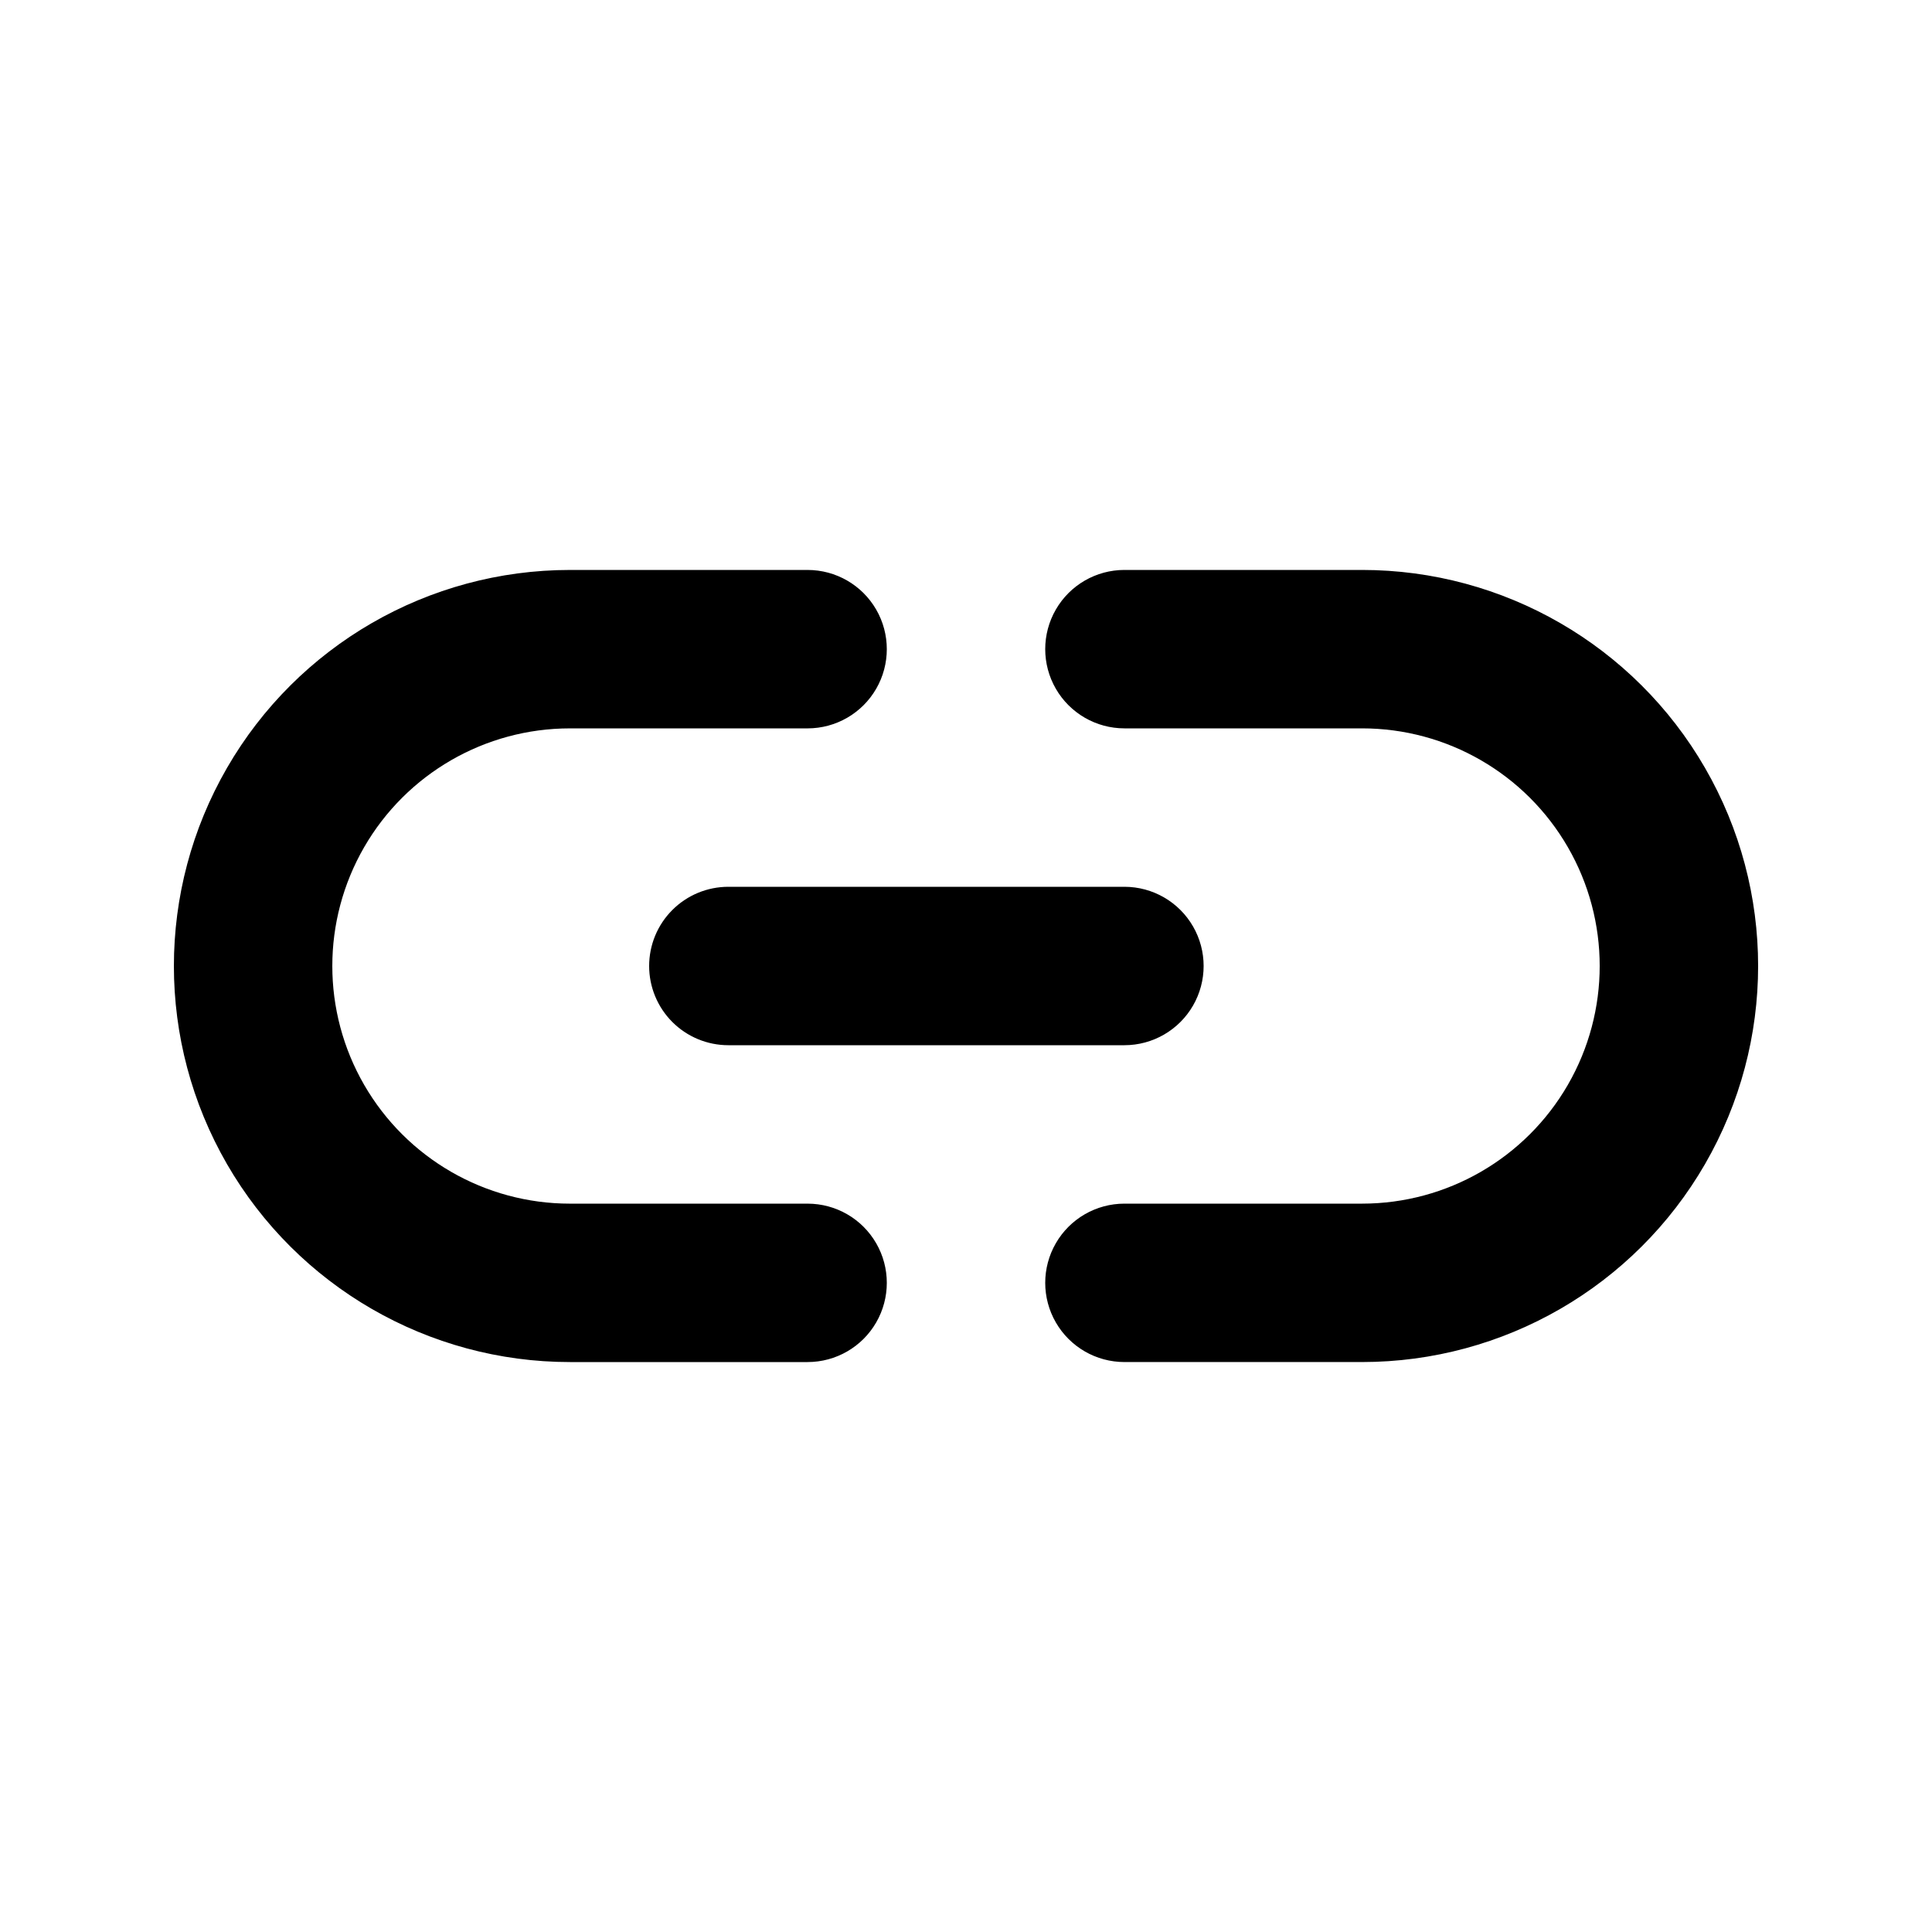
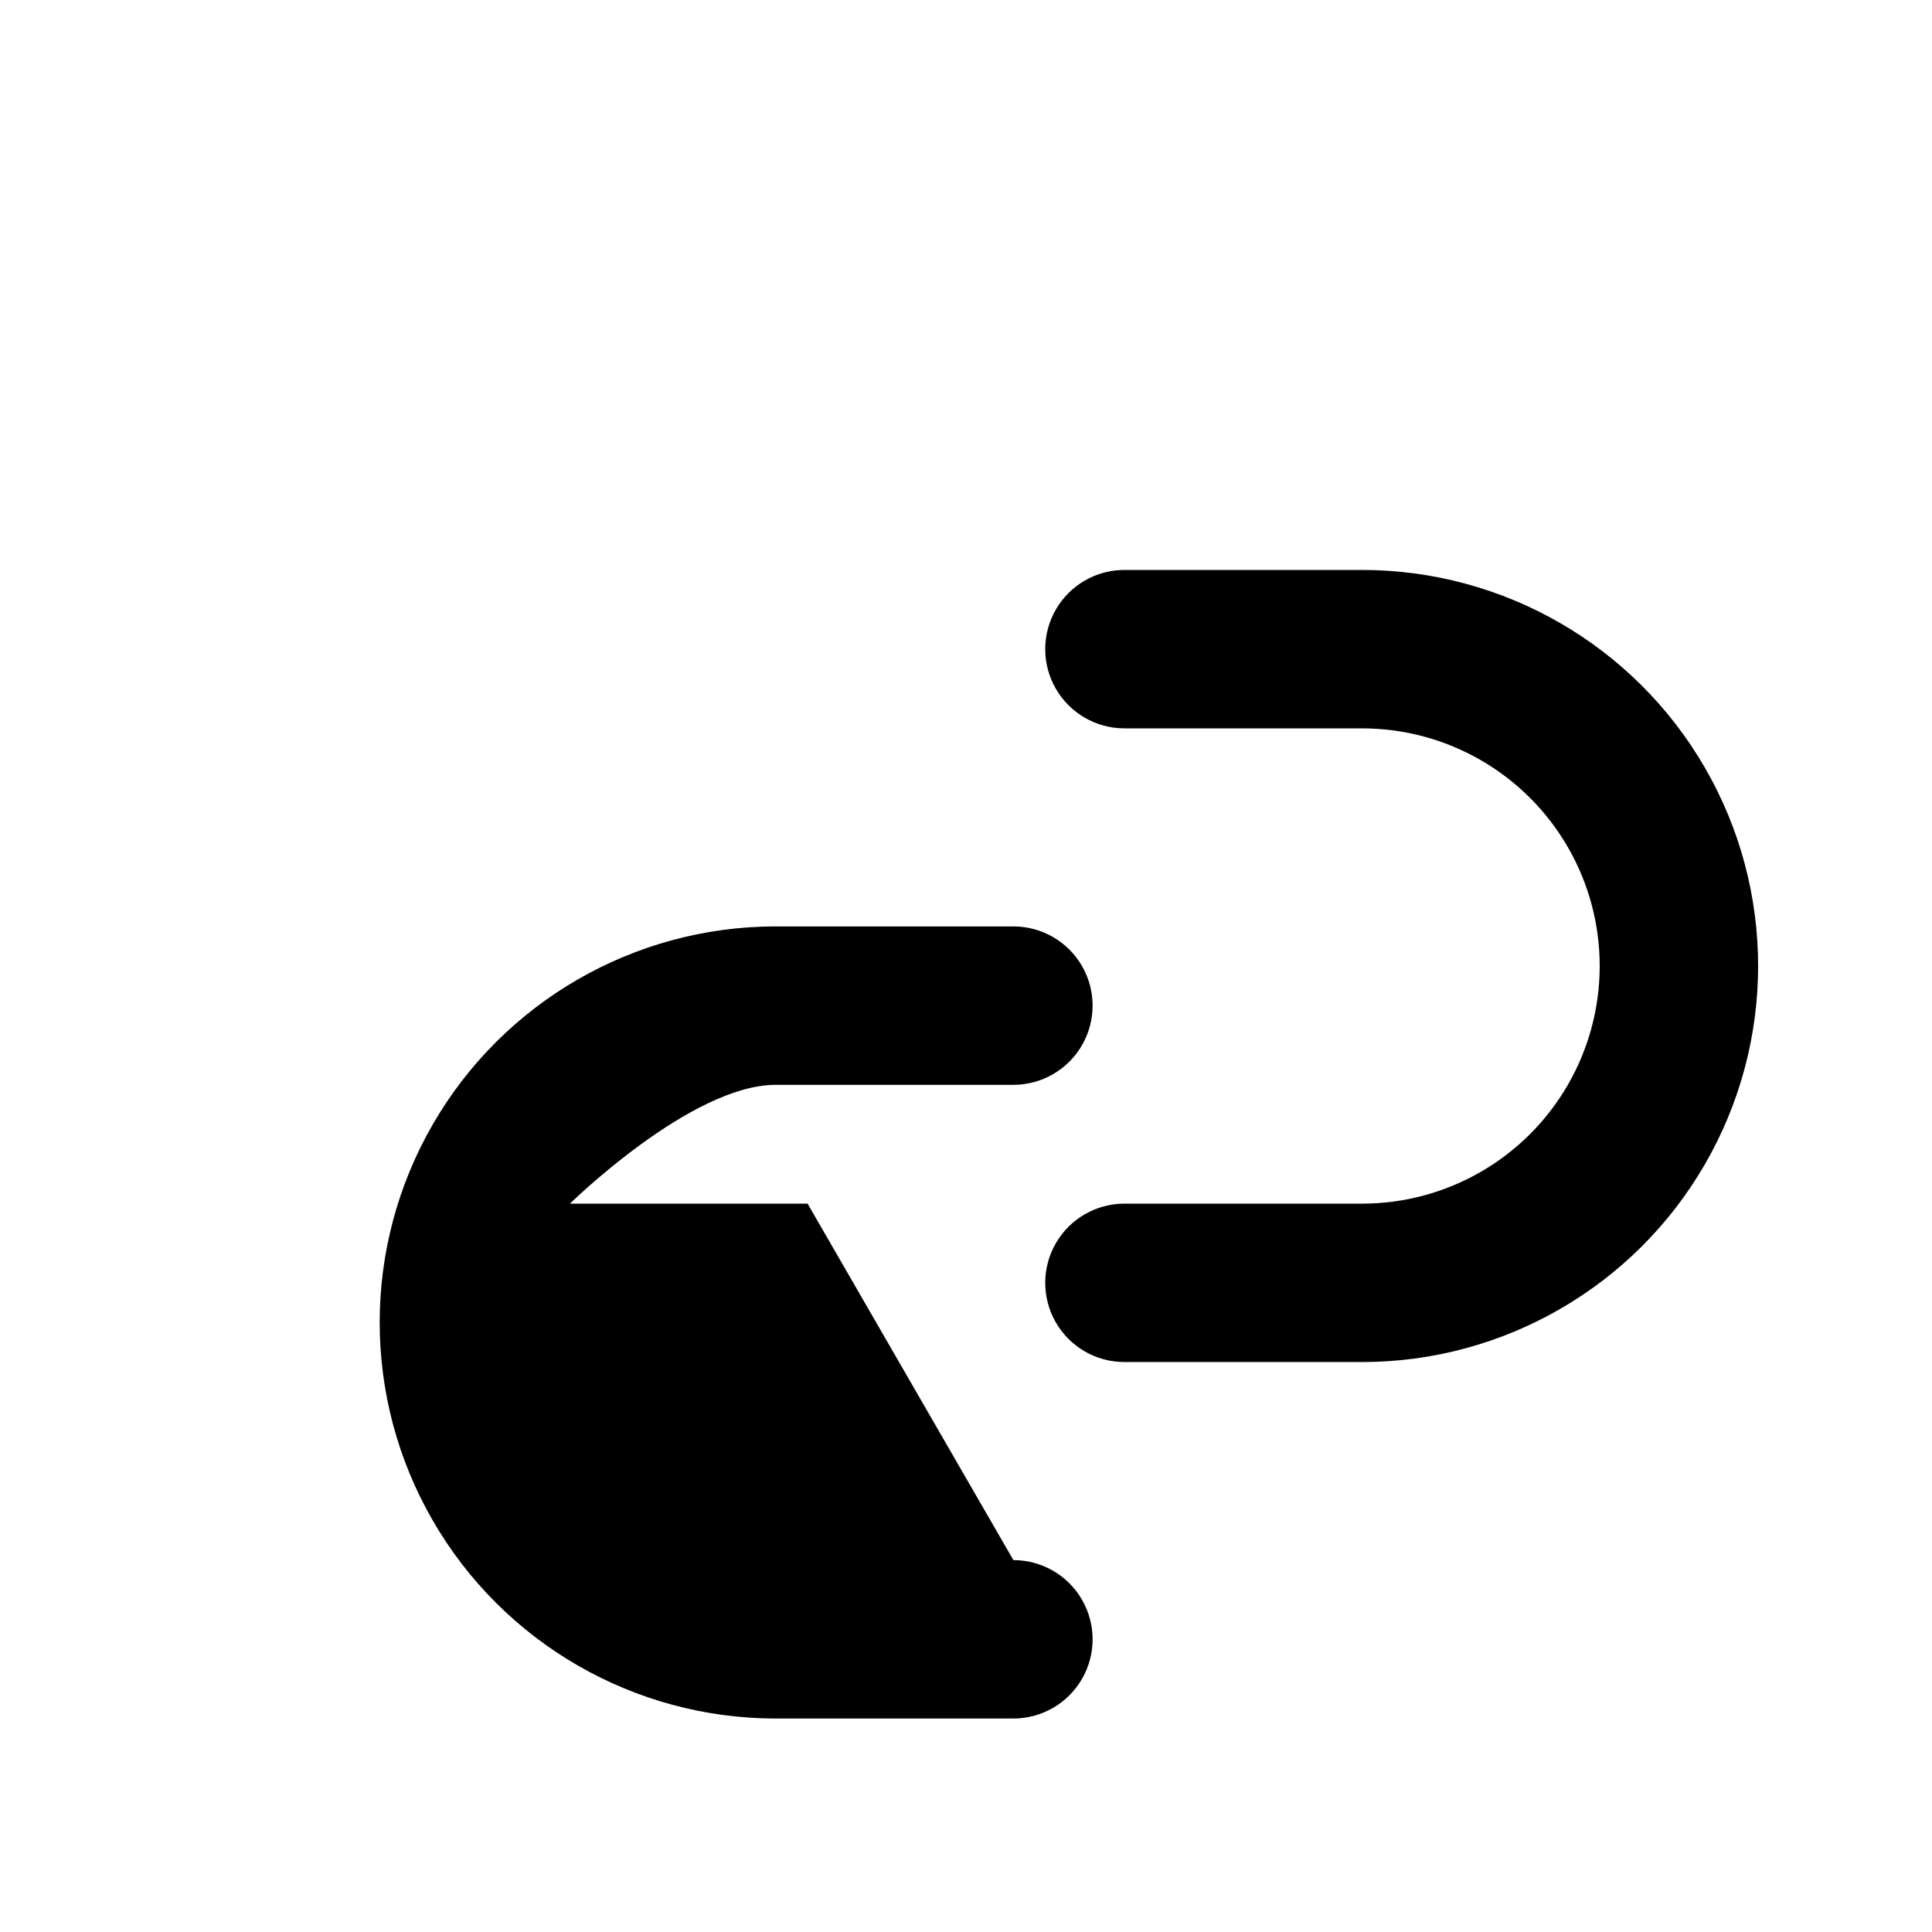
<svg xmlns="http://www.w3.org/2000/svg" fill="#000000" width="800px" height="800px" version="1.1" viewBox="144 144 512 512">
  <g>
-     <path d="m358.02 462.98h-62.977c-22.5 0-43.289-12.004-54.539-31.488-11.25-19.488-11.25-43.492 0-62.977s32.039-31.488 54.539-31.488h62.977c7.5 0 14.43-4.004 18.18-10.496 3.75-6.496 3.75-14.5 0-20.992-3.75-6.496-10.68-10.496-18.18-10.496h-62.977c-37.5 0-72.148 20.004-90.898 52.48-18.75 32.473-18.75 72.484 0 104.96 18.75 32.473 53.398 52.477 90.898 52.477h62.977c7.5 0 14.43-4 18.18-10.496 3.75-6.492 3.75-14.496 0-20.988-3.75-6.496-10.68-10.496-18.18-10.496z" />
+     <path d="m358.02 462.98h-62.977s32.039-31.488 54.539-31.488h62.977c7.5 0 14.43-4.004 18.18-10.496 3.75-6.496 3.75-14.5 0-20.992-3.75-6.496-10.68-10.496-18.18-10.496h-62.977c-37.5 0-72.148 20.004-90.898 52.48-18.75 32.473-18.75 72.484 0 104.96 18.75 32.473 53.398 52.477 90.898 52.477h62.977c7.5 0 14.43-4 18.18-10.496 3.75-6.492 3.75-14.496 0-20.988-3.75-6.496-10.68-10.496-18.18-10.496z" />
    <path d="m504.96 295.04h-62.973c-7.5 0-14.43 4-18.18 10.496-3.75 6.492-3.75 14.496 0 20.992 3.75 6.492 10.68 10.496 18.18 10.496h62.977-0.004c22.5 0 43.293 12.004 54.539 31.488 11.25 19.484 11.25 43.488 0 62.977-11.246 19.484-32.039 31.488-54.539 31.488h-62.973c-7.5 0-14.43 4-18.18 10.496-3.75 6.492-3.75 14.496 0 20.988 3.75 6.496 10.68 10.496 18.18 10.496h62.977-0.004c37.5 0 72.152-20.004 90.898-52.477 18.75-32.477 18.75-72.488 0-104.96-18.746-32.477-53.398-52.48-90.898-52.48z" />
-     <path d="m316.03 400c0 5.566 2.211 10.906 6.148 14.844 3.938 3.934 9.273 6.148 14.844 6.148h104.96c7.496 0 14.43-4.004 18.18-10.496 3.75-6.496 3.75-14.5 0-20.992-3.75-6.496-10.684-10.496-18.18-10.496h-104.96c-5.57 0-10.906 2.211-14.844 6.148-3.938 3.934-6.148 9.273-6.148 14.844z" />
  </g>
</svg>